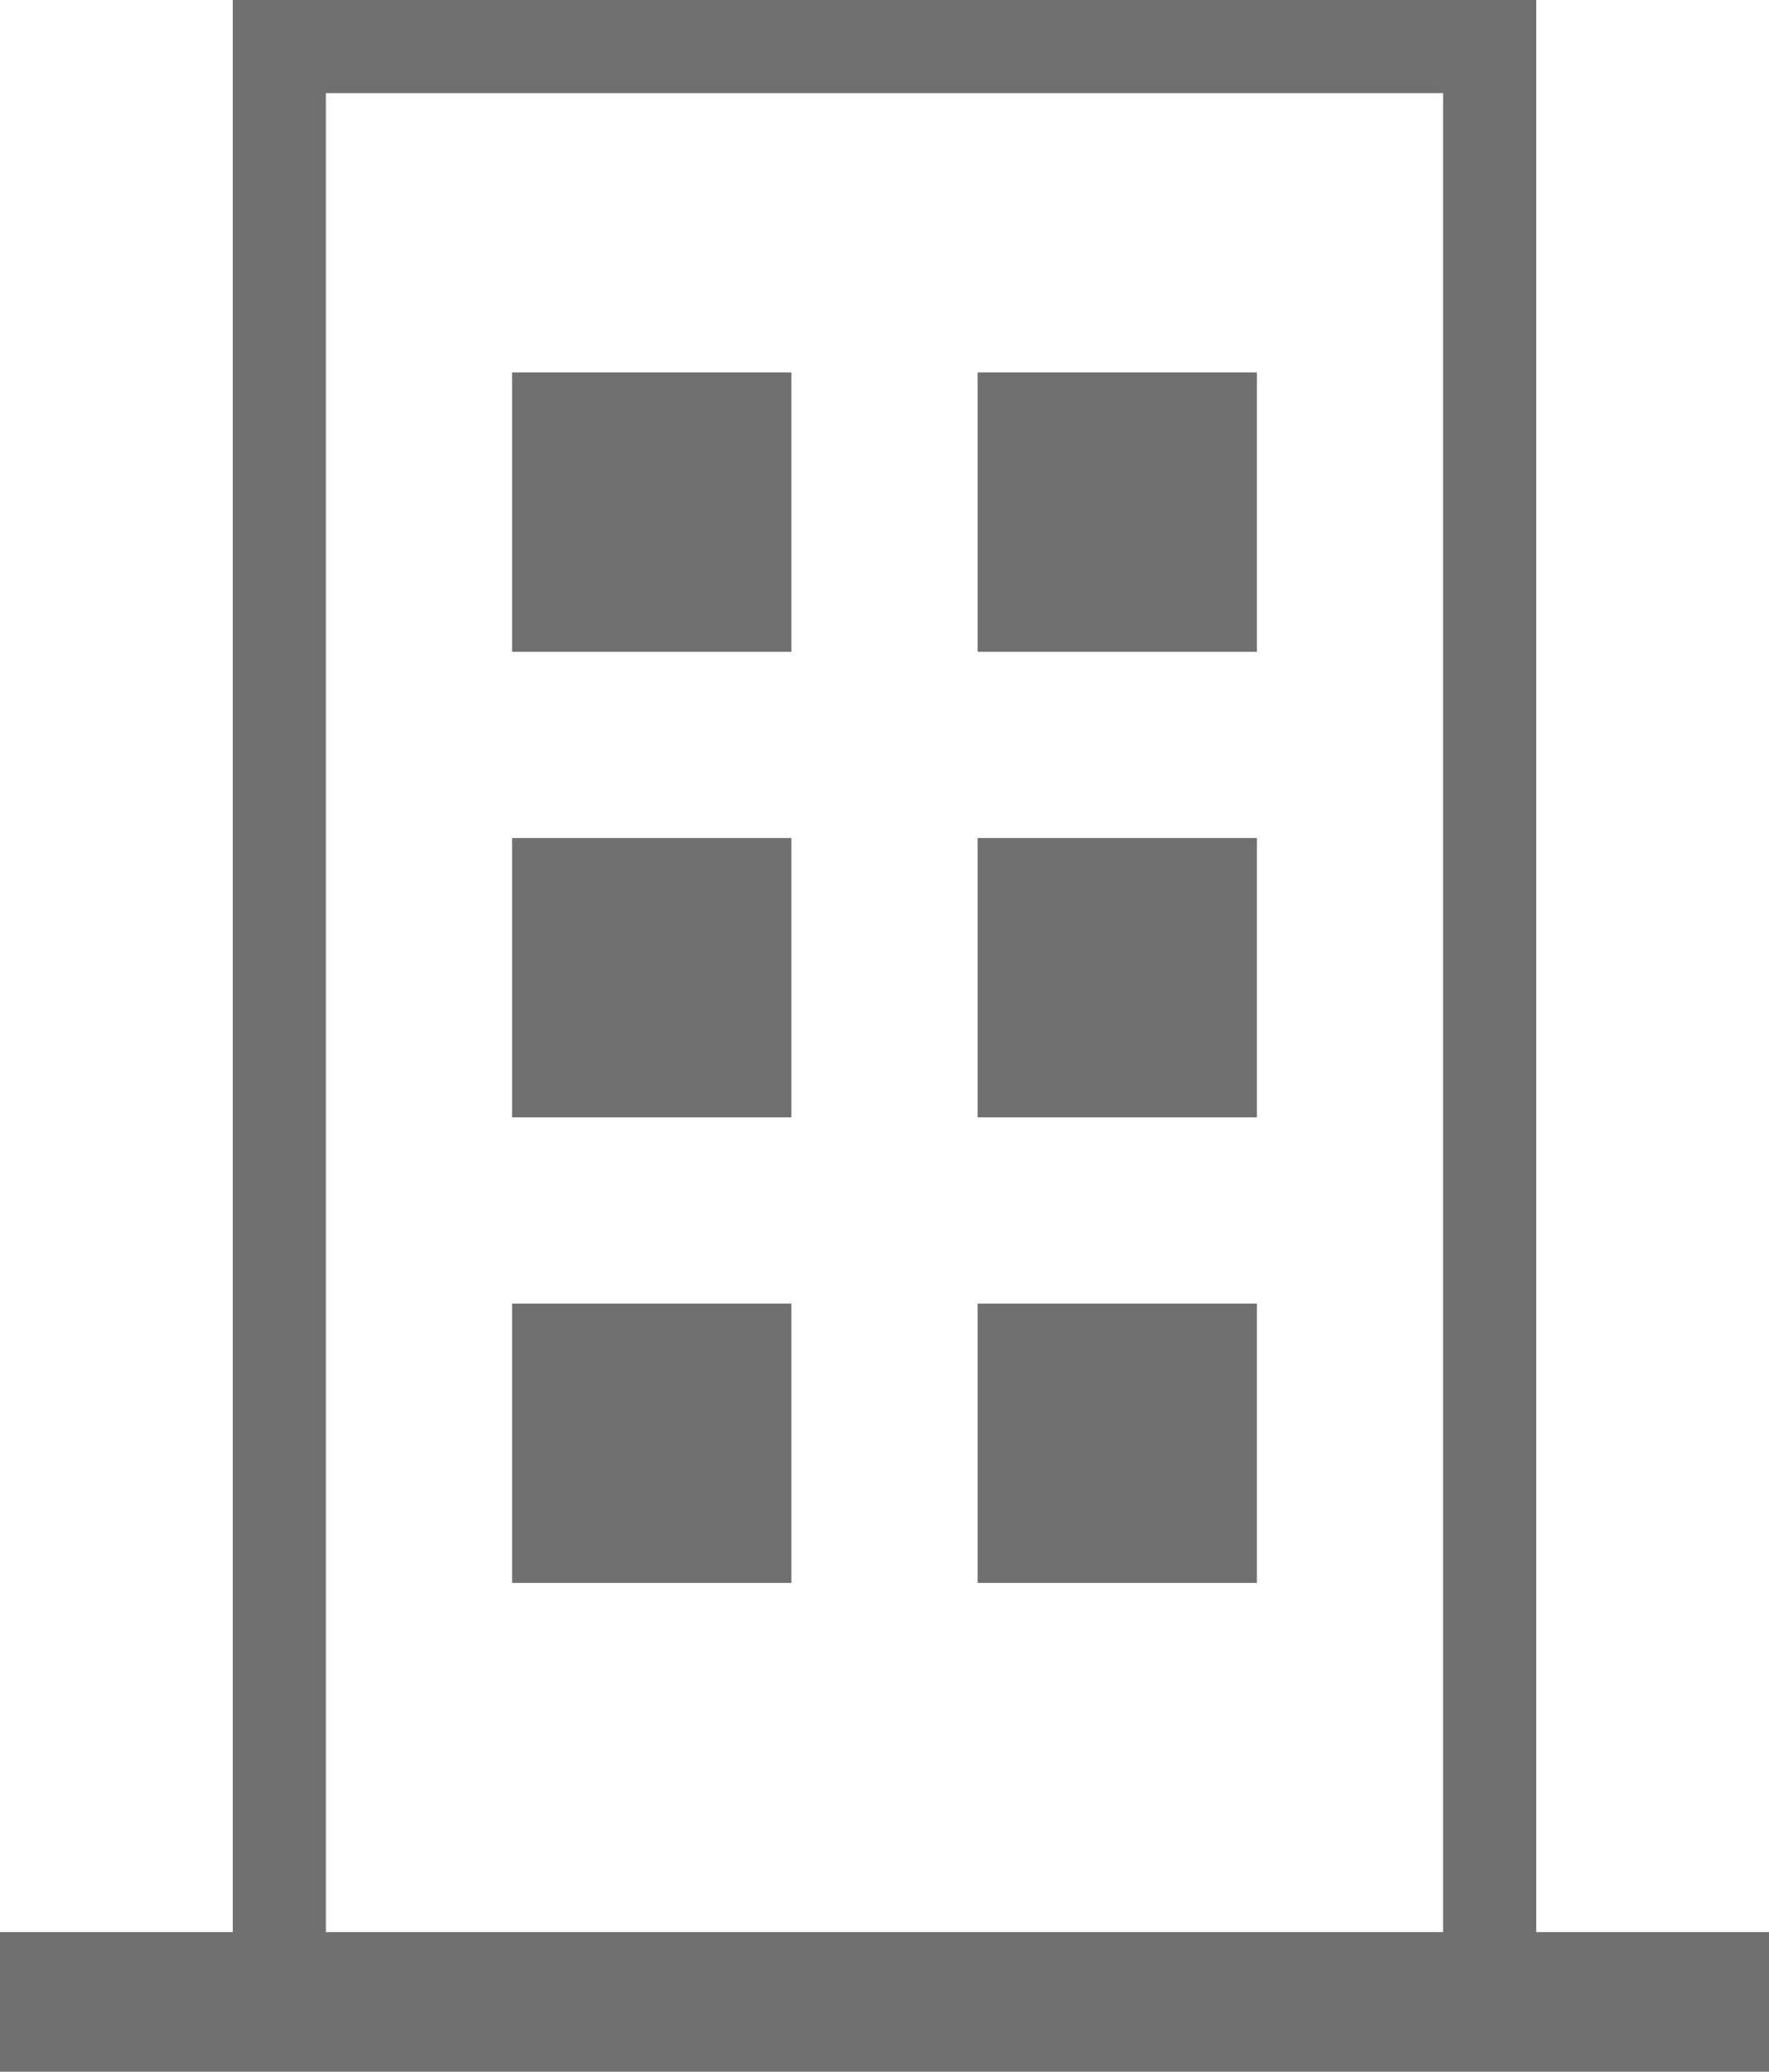
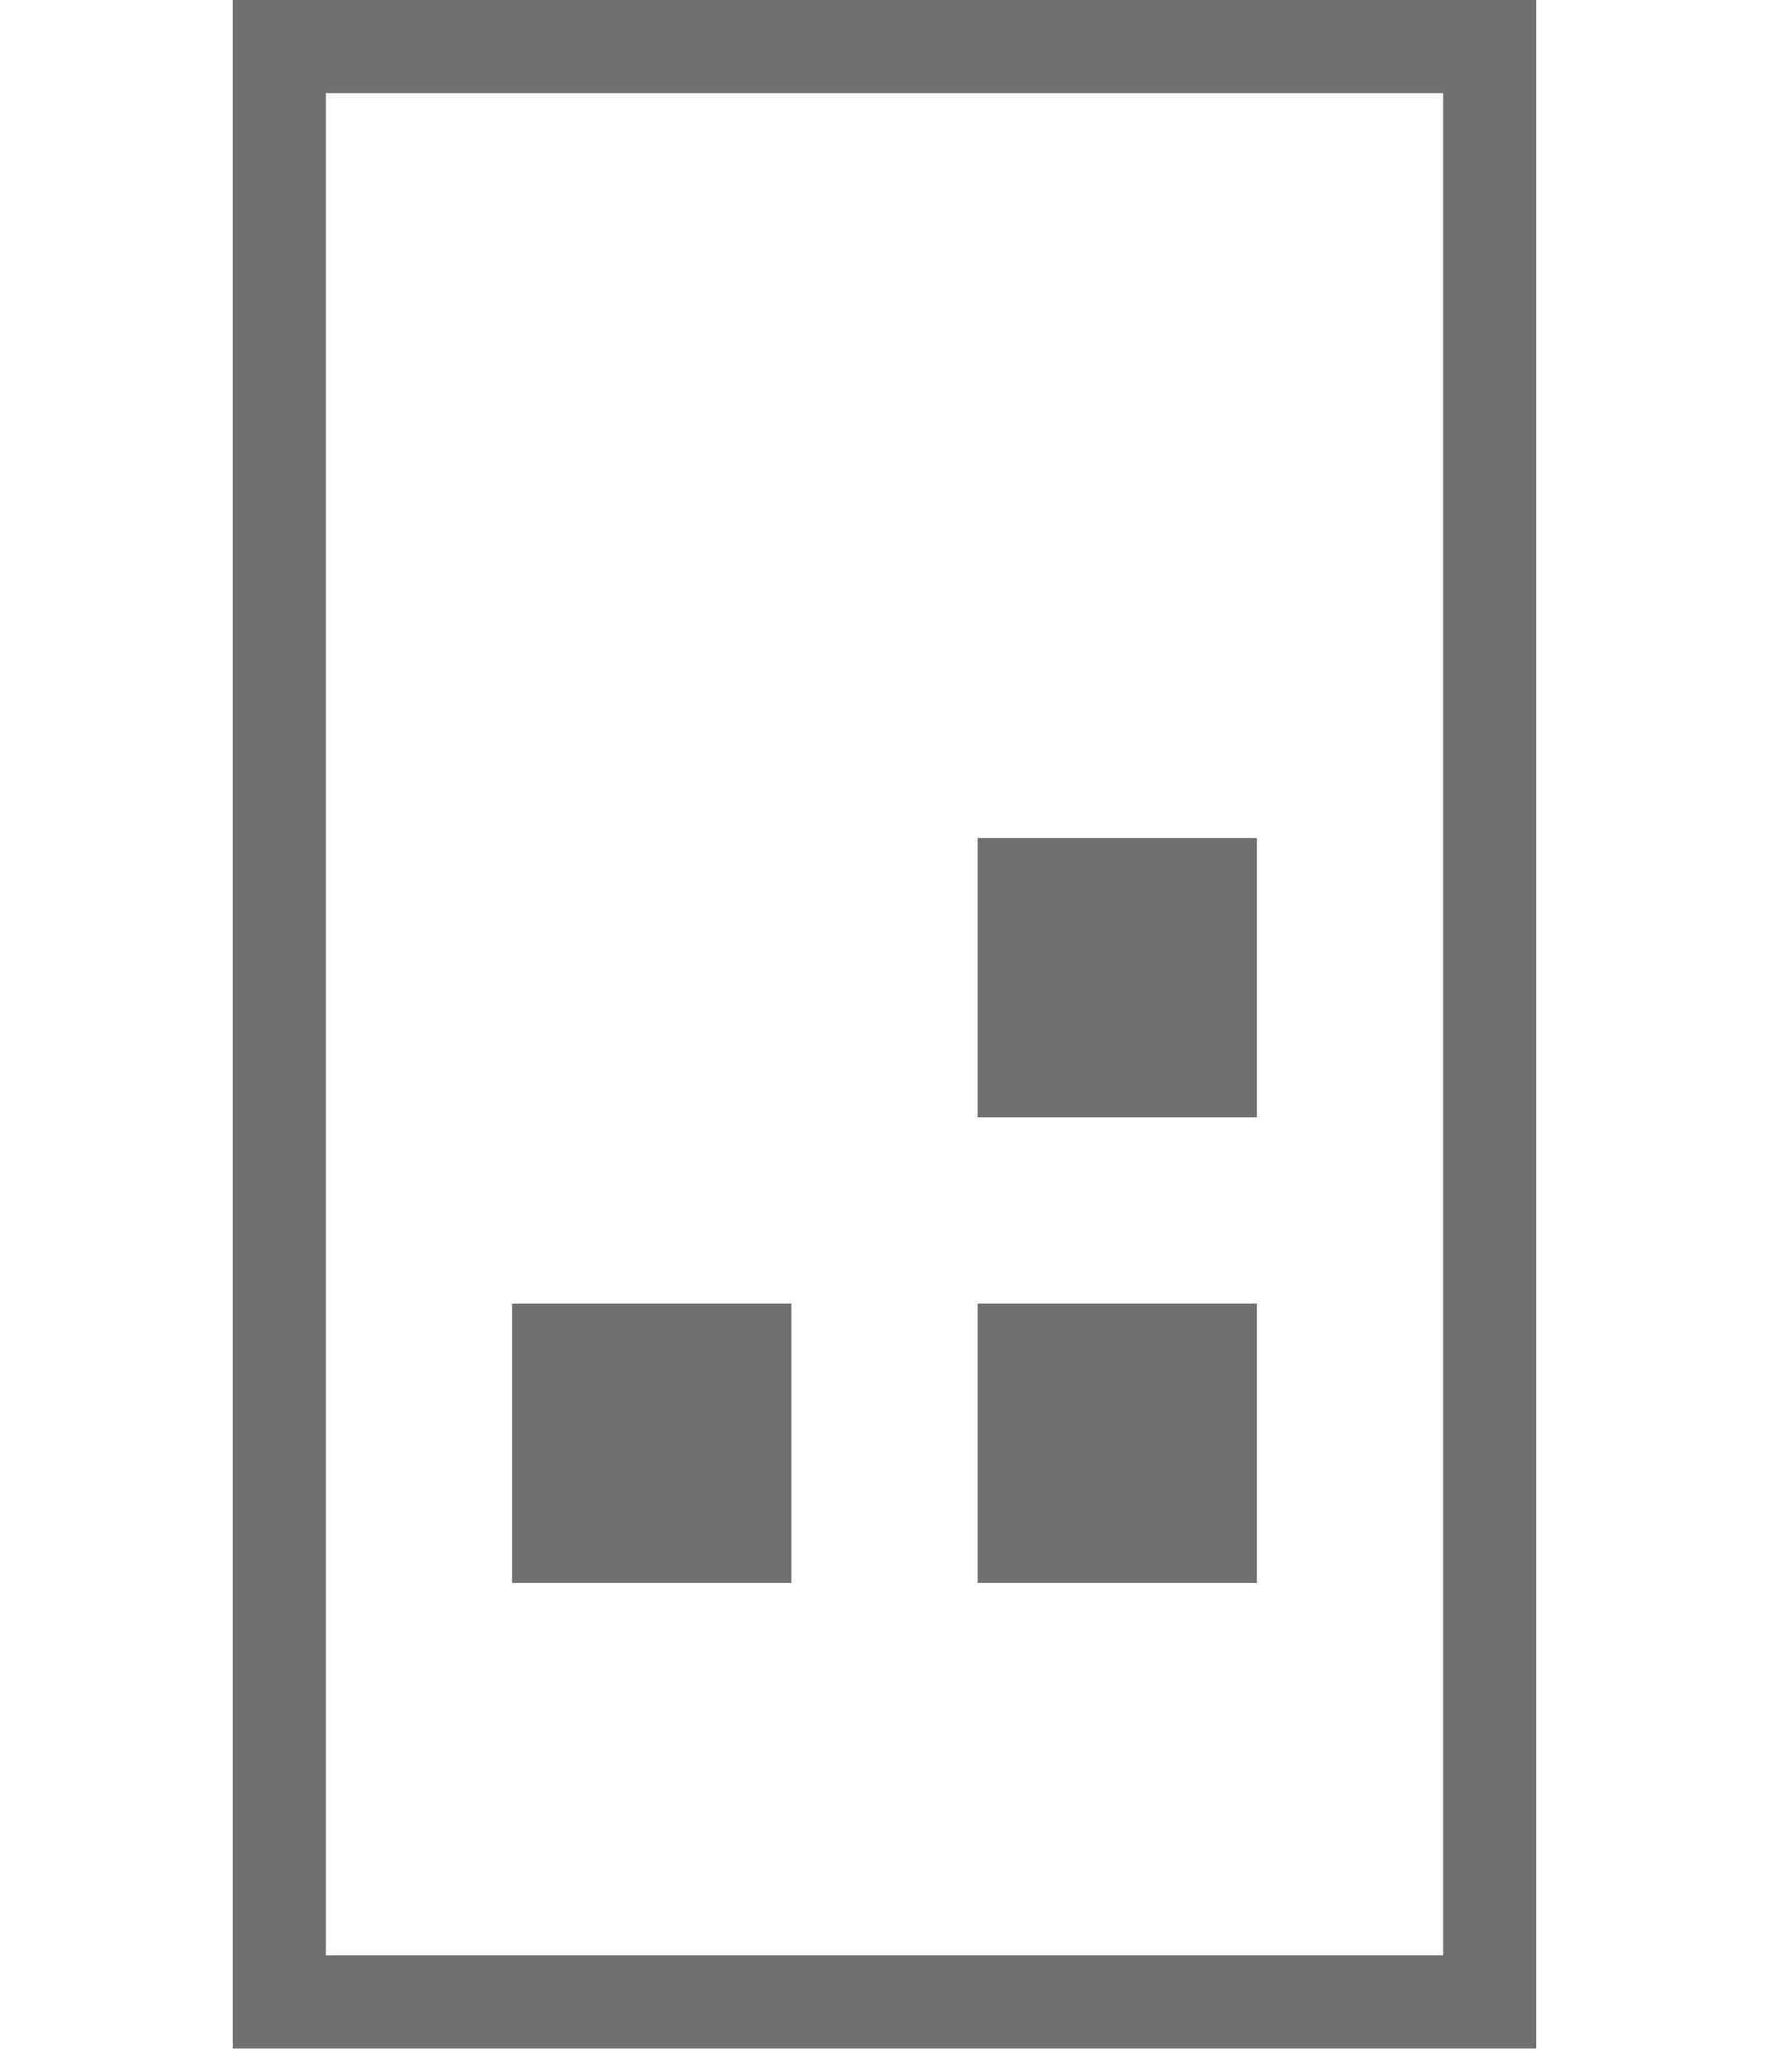
<svg xmlns="http://www.w3.org/2000/svg" width="19" height="22.25" viewBox="0 0 19 22.25">
  <g id="组_80" data-name="组 80" transform="translate(-3975.5 -1955)">
    <g id="矩形_38" data-name="矩形 38" transform="translate(3978 1955)" fill="none" stroke="#707070" stroke-width="1">
-       <rect width="14" height="22" stroke="none" />
      <rect x="0.5" y="0.5" width="13" height="21" fill="none" />
    </g>
-     <line id="直线_9" data-name="直线 9" x2="19" transform="translate(3975.5 1976.5)" fill="none" stroke="#707070" stroke-width="1.5" />
-     <rect id="矩形_39" data-name="矩形 39" width="3" height="3" transform="translate(3981 1959)" fill="#707070" />
-     <rect id="矩形_42" data-name="矩形 42" width="3" height="3" transform="translate(3981 1964)" fill="#707070" />
    <rect id="矩形_44" data-name="矩形 44" width="3" height="3" transform="translate(3981 1969)" fill="#707070" />
-     <rect id="矩形_40" data-name="矩形 40" width="3" height="3" transform="translate(3986 1959)" fill="#707070" />
    <rect id="矩形_41" data-name="矩形 41" width="3" height="3" transform="translate(3986 1964)" fill="#707070" />
    <rect id="矩形_43" data-name="矩形 43" width="3" height="3" transform="translate(3986 1969)" fill="#707070" />
  </g>
</svg>